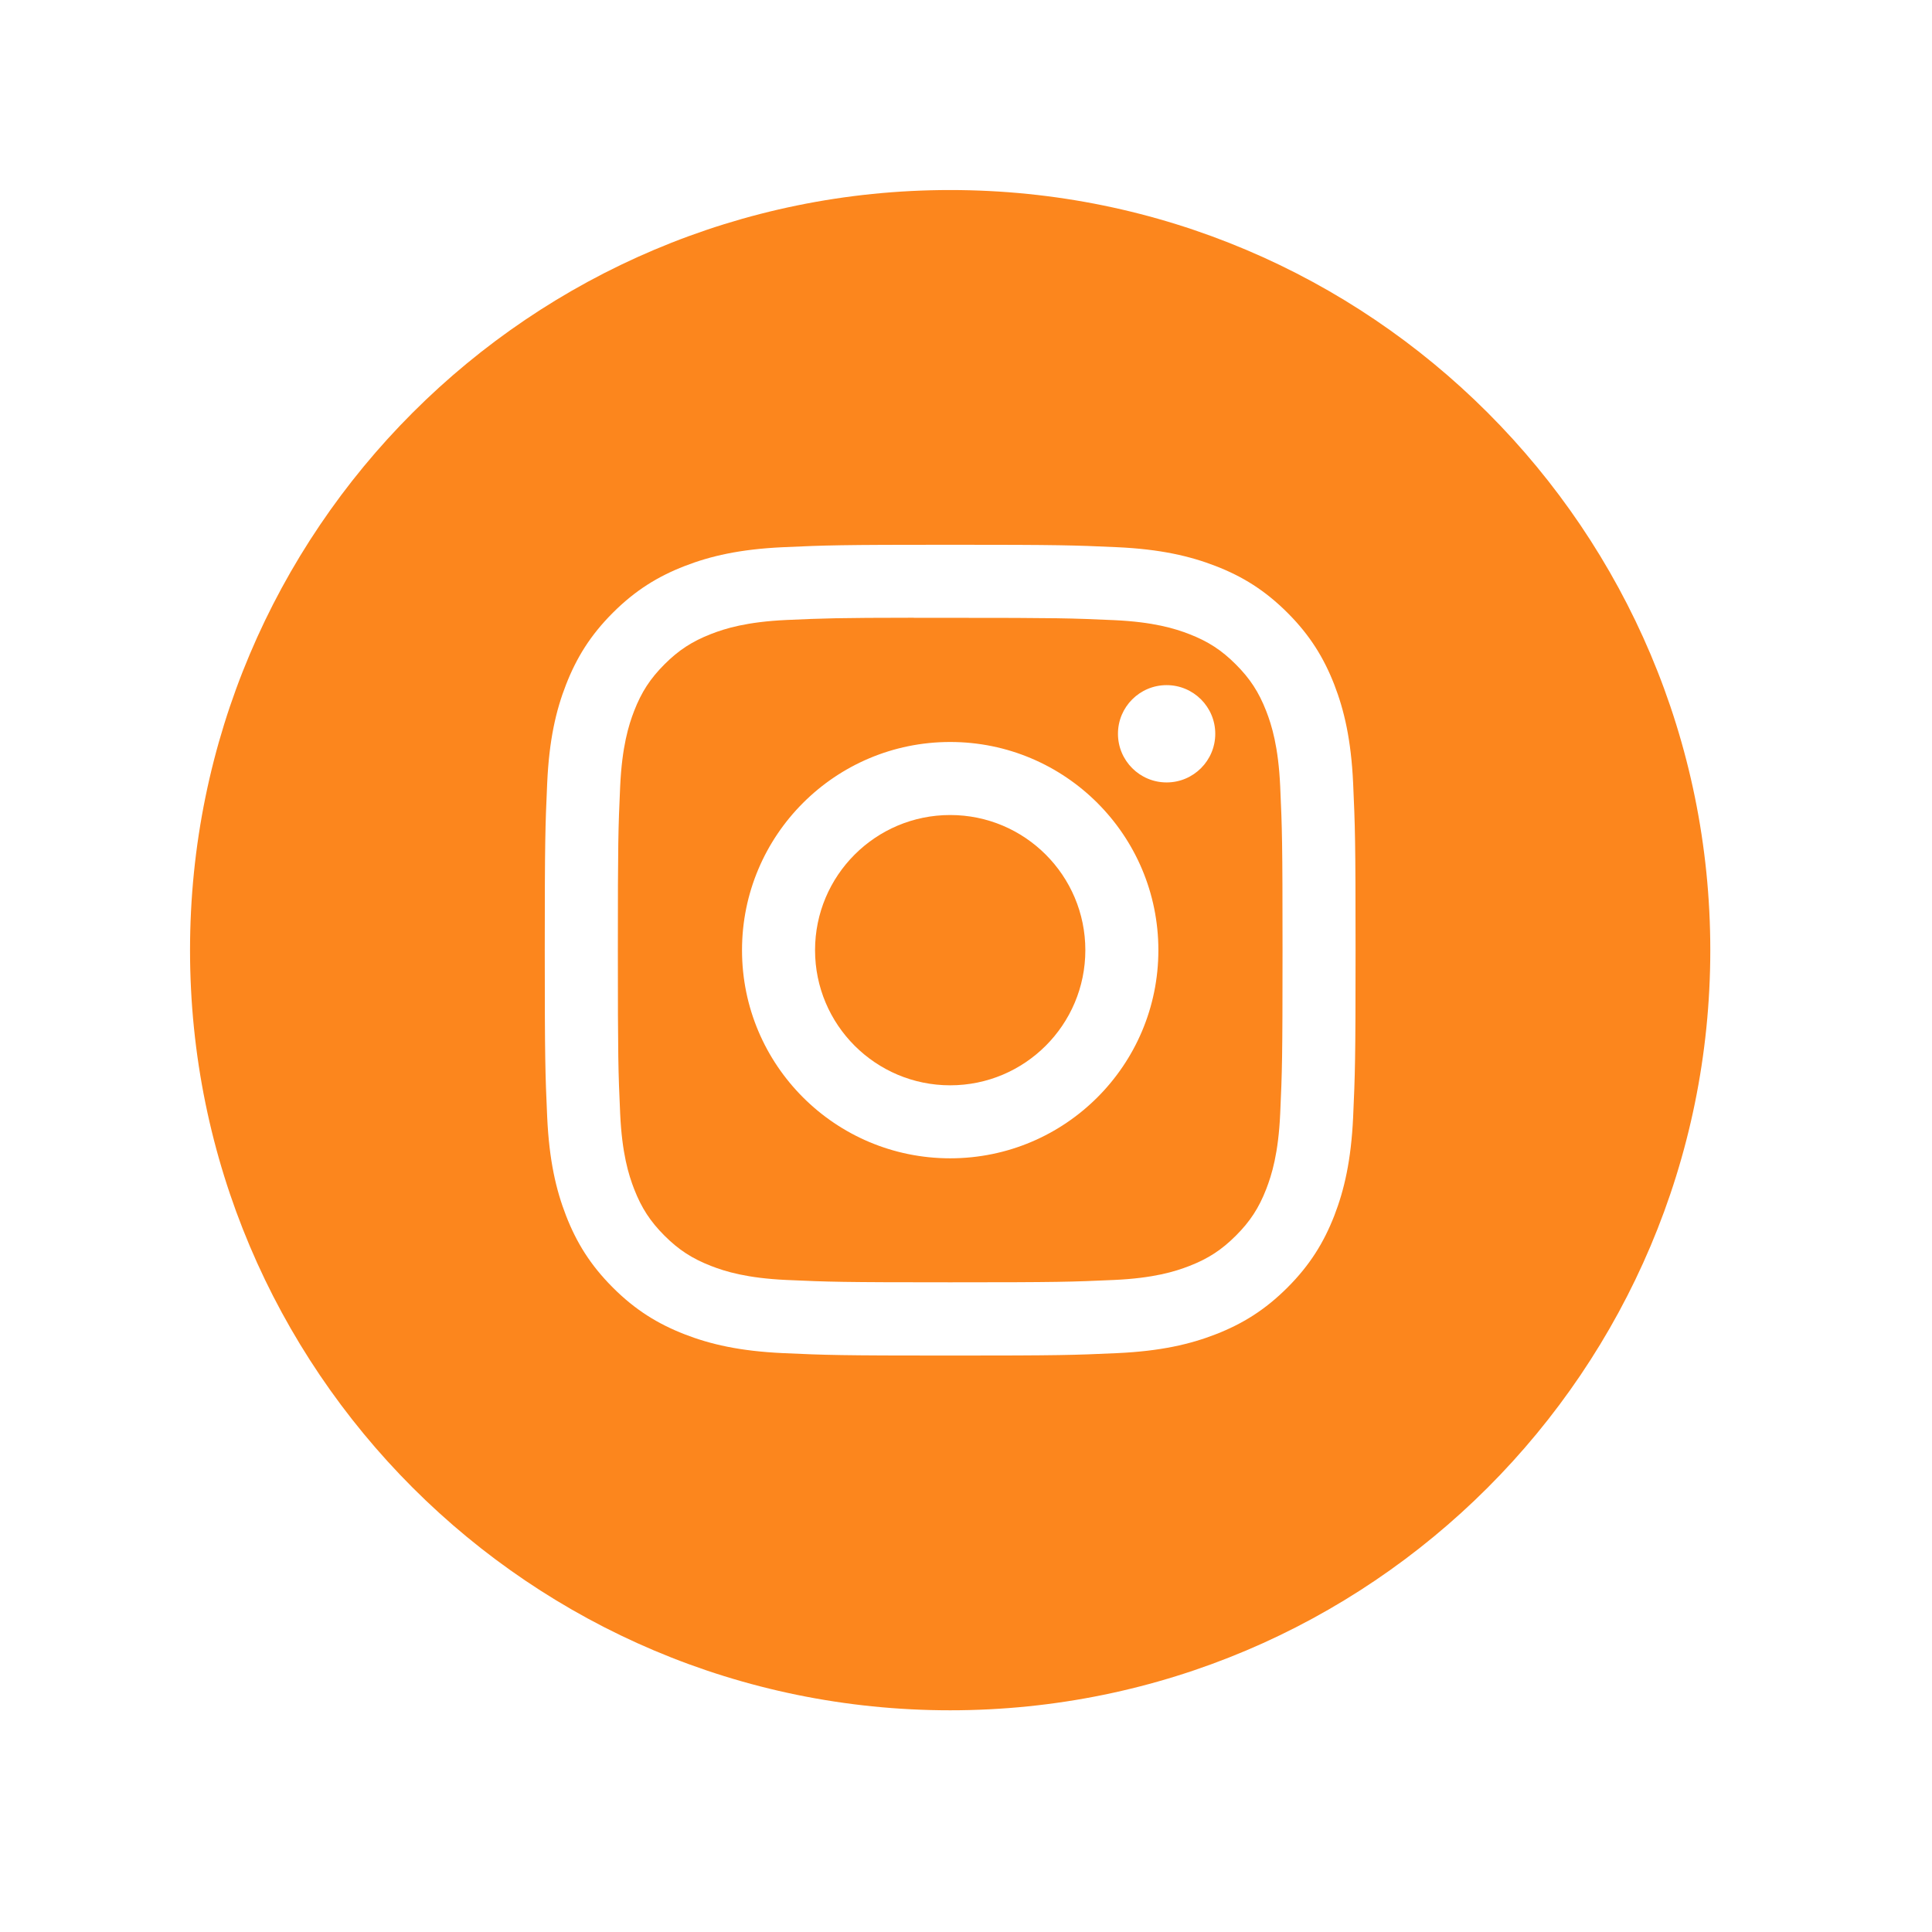
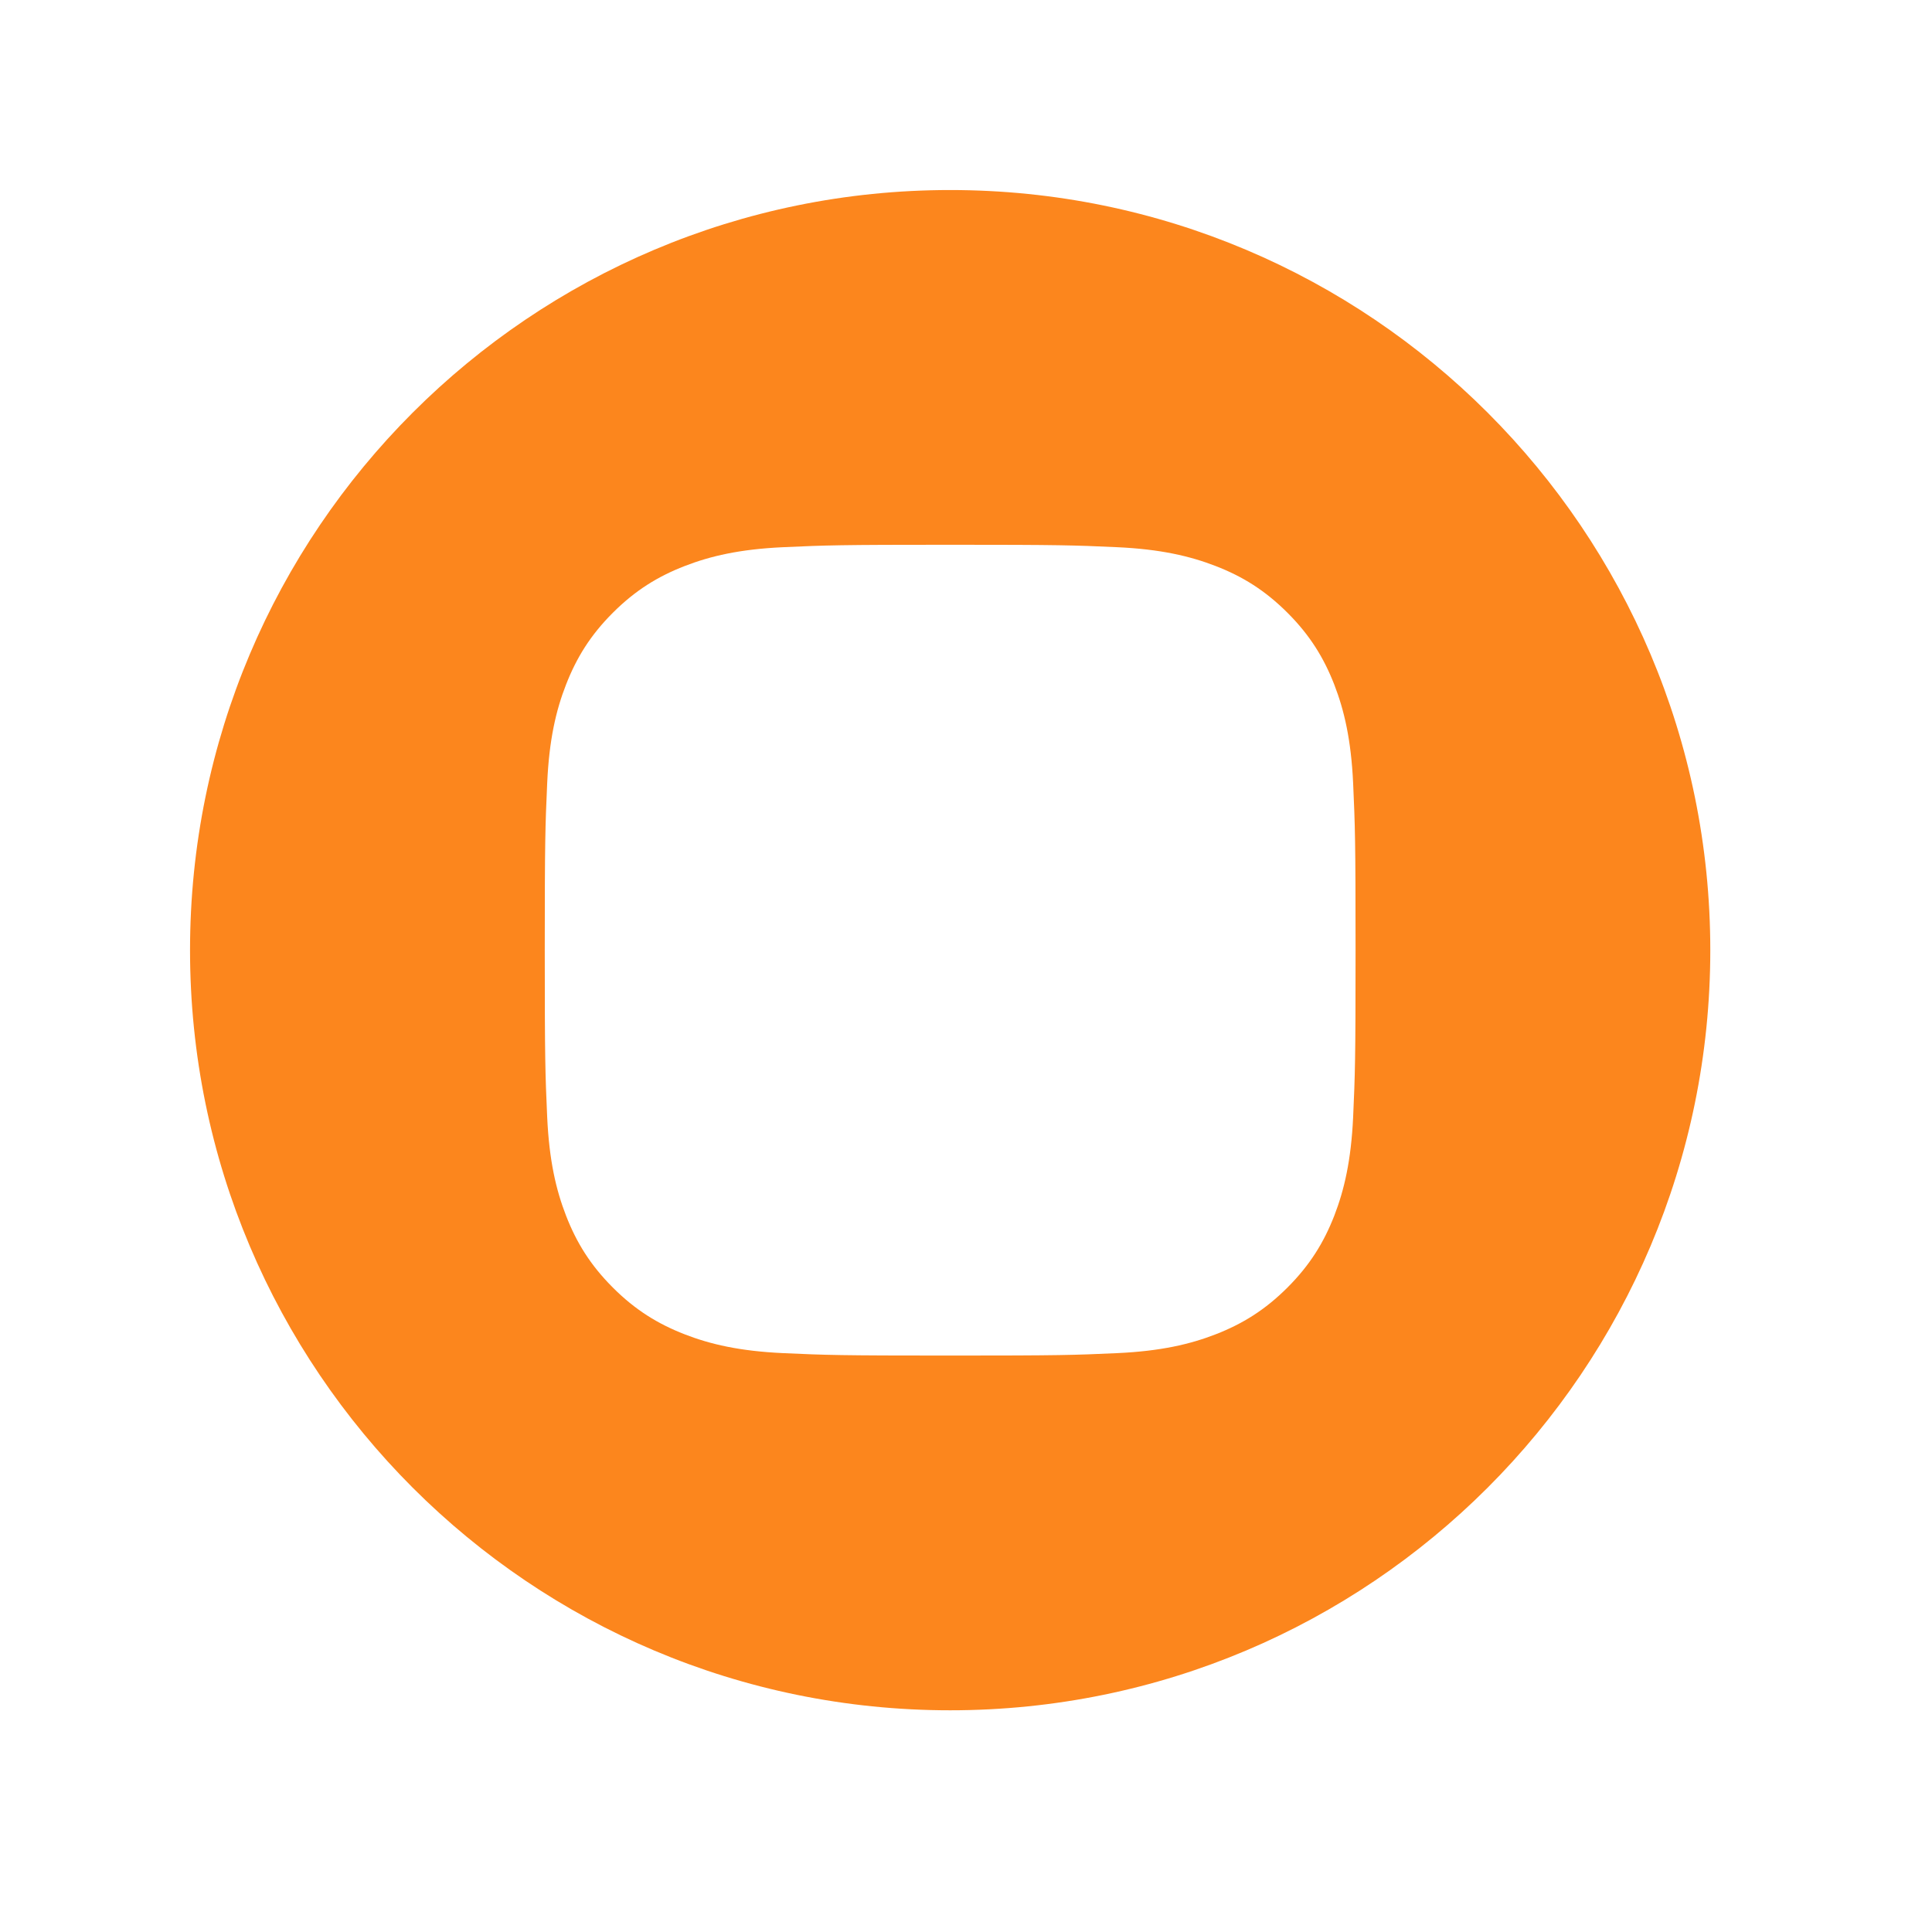
<svg xmlns="http://www.w3.org/2000/svg" width="61" height="61" viewBox="220 220 61 61" xml:space="preserve">
  <desc>Created with Fabric.js 4.6.0</desc>
  <defs> </defs>
  <g transform="matrix(1 0 0 1 250 250)" id="_ZmtTZHfXeZByPt1ebxWv">
    <path style="stroke: none; stroke-width: 1; stroke-dasharray: none; stroke-linecap: butt; stroke-dashoffset: 0; stroke-linejoin: miter; stroke-miterlimit: 4; fill: rgb(252,134,29); fill-rule: evenodd; opacity: 1;" transform=" translate(-24, -24)" d="M 24 0 C 10.745 0 0 10.745 0 24 C 0 37.255 10.745 48 24 48 C 37.255 48 48 37.255 48 24 C 48 10.745 37.255 0 24 0 Z M 18.723 11.277 C 20.089 11.215 20.525 11.2 24.001 11.2 L 23.997 11.2 C 27.475 11.2 27.909 11.215 29.275 11.277 C 30.637 11.34 31.568 11.556 32.384 11.872 C 33.227 12.199 33.939 12.636 34.651 13.348 C 35.363 14.059 35.8 14.774 36.128 15.616 C 36.443 16.429 36.659 17.36 36.723 18.722 C 36.784 20.088 36.8 20.524 36.8 24 C 36.8 27.476 36.784 27.912 36.723 29.277 C 36.659 30.639 36.443 31.57 36.128 32.384 C 35.8 33.225 35.363 33.939 34.651 34.651 C 33.939 35.363 33.226 35.801 32.385 36.128 C 31.57 36.445 30.639 36.66 29.276 36.723 C 27.911 36.785 27.476 36.8 24 36.8 C 20.524 36.8 20.088 36.785 18.722 36.723 C 17.36 36.66 16.429 36.445 15.615 36.128 C 14.774 35.801 14.059 35.363 13.348 34.651 C 12.636 33.939 12.199 33.225 11.872 32.383 C 11.556 31.57 11.34 30.639 11.277 29.277 C 11.216 27.911 11.2 27.476 11.2 24 C 11.2 20.524 11.216 20.087 11.277 18.722 C 11.338 17.36 11.554 16.429 11.872 15.615 C 12.2 14.774 12.637 14.059 13.349 13.348 C 14.061 12.636 14.775 12.199 15.617 11.872 C 16.43 11.556 17.361 11.34 18.723 11.277 Z" stroke-linecap="round" />
  </g>
  <g transform="matrix(1 0 0 1 250 250)" id="B0Xd80H01eiNqn0hLrmWt">
-     <path style="stroke: none; stroke-width: 1; stroke-dasharray: none; stroke-linecap: butt; stroke-dashoffset: 0; stroke-linejoin: miter; stroke-miterlimit: 4; fill: rgb(252,134,29); fill-rule: evenodd; opacity: 1;" transform=" translate(-24, -24)" d="M 22.853 13.507 C 23.076 13.506 23.316 13.507 23.575 13.507 L 24.001 13.507 C 27.419 13.507 27.824 13.519 29.174 13.58 C 30.422 13.637 31.099 13.846 31.55 14.021 C 32.148 14.253 32.573 14.53 33.021 14.979 C 33.469 15.427 33.746 15.853 33.979 16.451 C 34.154 16.901 34.363 17.578 34.42 18.826 C 34.481 20.176 34.494 20.581 34.494 23.997 C 34.494 27.413 34.481 27.819 34.42 29.168 C 34.363 30.416 34.154 31.093 33.979 31.544 C 33.747 32.141 33.469 32.567 33.021 33.014 C 32.573 33.462 32.148 33.74 31.55 33.972 C 31.099 34.148 30.422 34.356 29.174 34.413 C 27.824 34.474 27.419 34.487 24.001 34.487 C 20.583 34.487 20.178 34.474 18.829 34.413 C 17.581 34.355 16.904 34.147 16.452 33.971 C 15.855 33.739 15.428 33.462 14.98 33.014 C 14.532 32.566 14.255 32.141 14.022 31.543 C 13.847 31.092 13.638 30.415 13.581 29.167 C 13.52 27.818 13.508 27.412 13.508 23.994 C 13.508 20.576 13.52 20.173 13.581 18.823 C 13.639 17.575 13.847 16.898 14.022 16.447 C 14.254 15.849 14.532 15.423 14.98 14.975 C 15.428 14.527 15.855 14.249 16.452 14.017 C 16.903 13.841 17.581 13.633 18.829 13.575 C 20.01 13.522 20.467 13.506 22.853 13.504 L 22.853 13.507 Z M 30.834 15.632 C 29.986 15.632 29.298 16.319 29.298 17.168 C 29.298 18.016 29.986 18.704 30.834 18.704 C 31.682 18.704 32.37 18.016 32.37 17.168 C 32.37 16.32 31.682 15.632 30.834 15.632 L 30.834 15.632 Z M 17.428 24 C 17.428 20.37 20.371 17.427 24.001 17.427 C 27.631 17.427 30.574 20.37 30.574 24 C 30.574 27.63 27.631 30.572 24.001 30.572 C 20.371 30.572 17.428 27.63 17.428 24 Z" stroke-linecap="round" />
-   </g>
+     </g>
  <g transform="matrix(1 0 0 1 250 250)" id="kzV2p0u6uvkv0OqS2mg-9">
-     <path style="stroke: none; stroke-width: 1; stroke-dasharray: none; stroke-linecap: butt; stroke-dashoffset: 0; stroke-linejoin: miter; stroke-miterlimit: 4; fill: rgb(252,134,29); fill-rule: nonzero; opacity: 1;" transform=" translate(-24, -24)" d="M 24.001 19.733 C 26.357 19.733 28.268 21.644 28.268 24 C 28.268 26.356 26.357 28.267 24.001 28.267 C 21.645 28.267 19.734 26.356 19.734 24 C 19.734 21.644 21.645 19.733 24.001 19.733 Z" stroke-linecap="round" />
-   </g>
+     </g>
</svg>